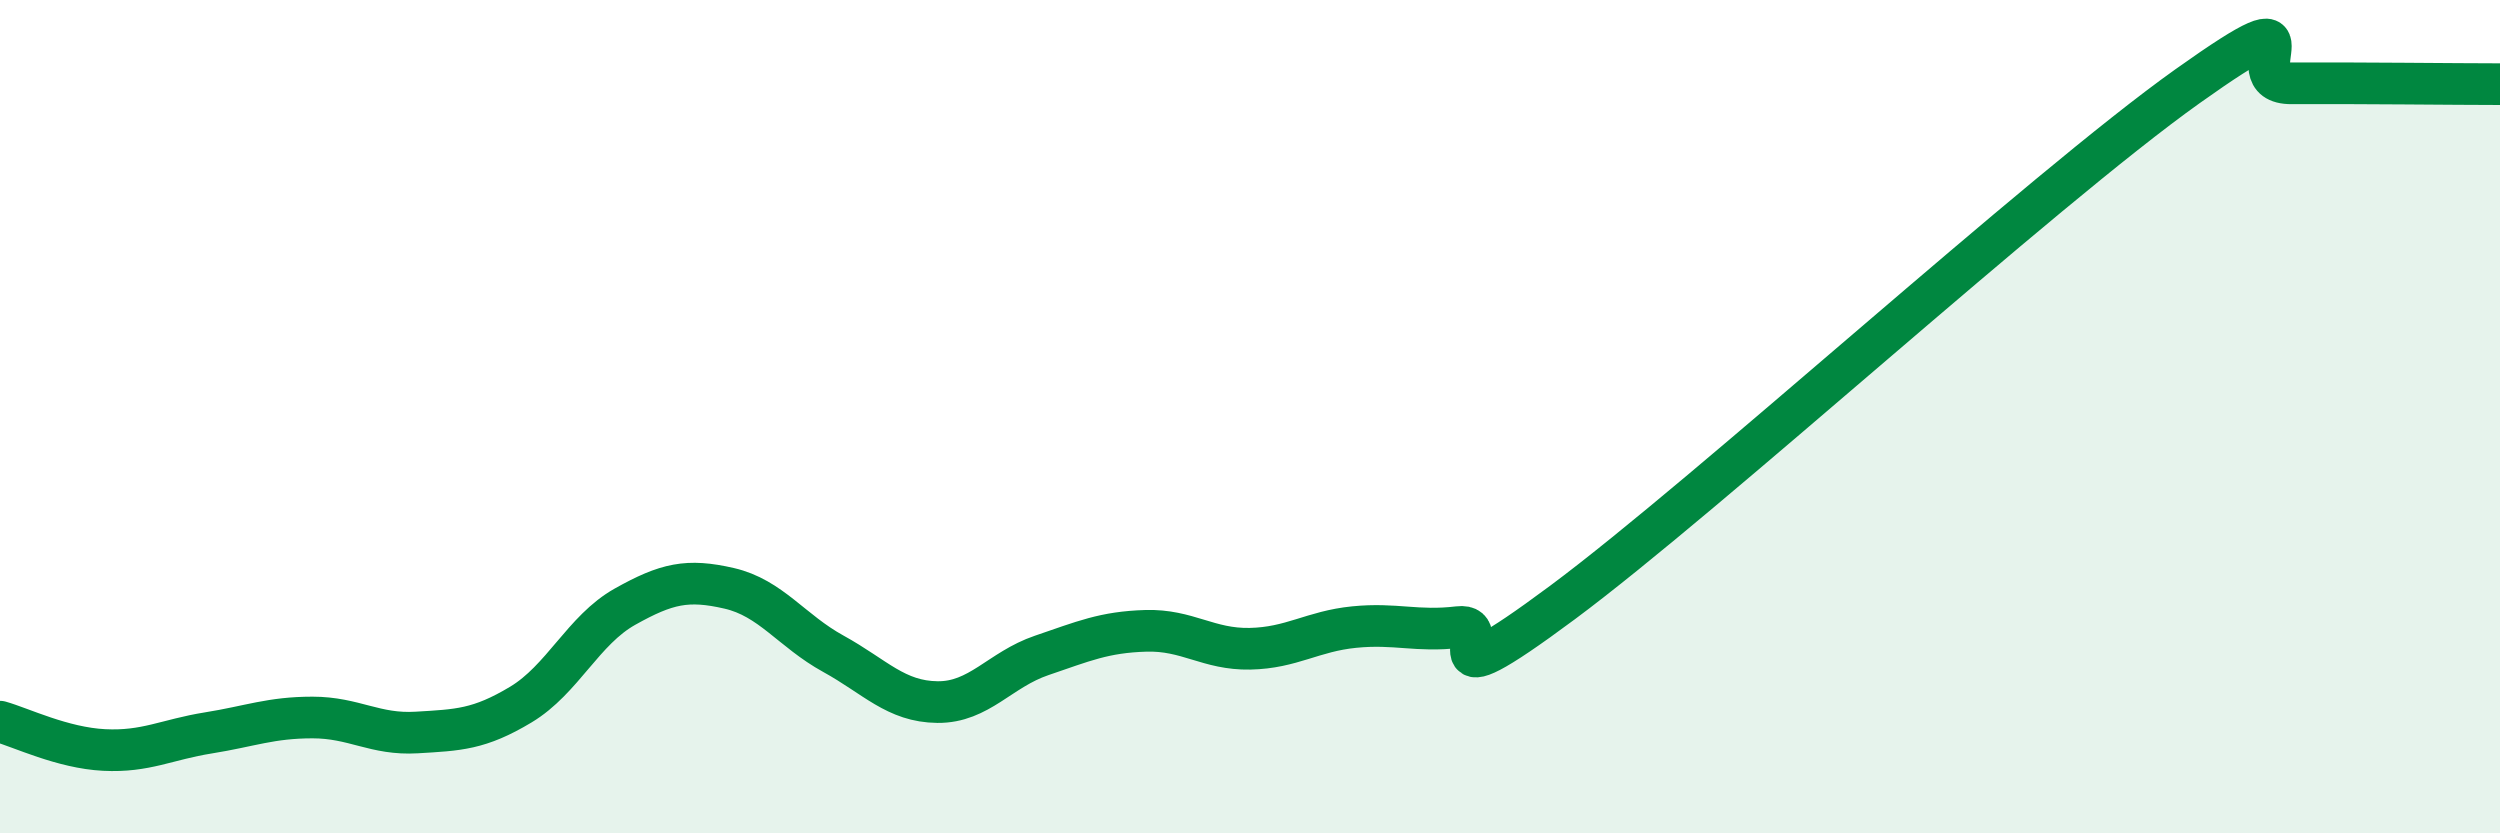
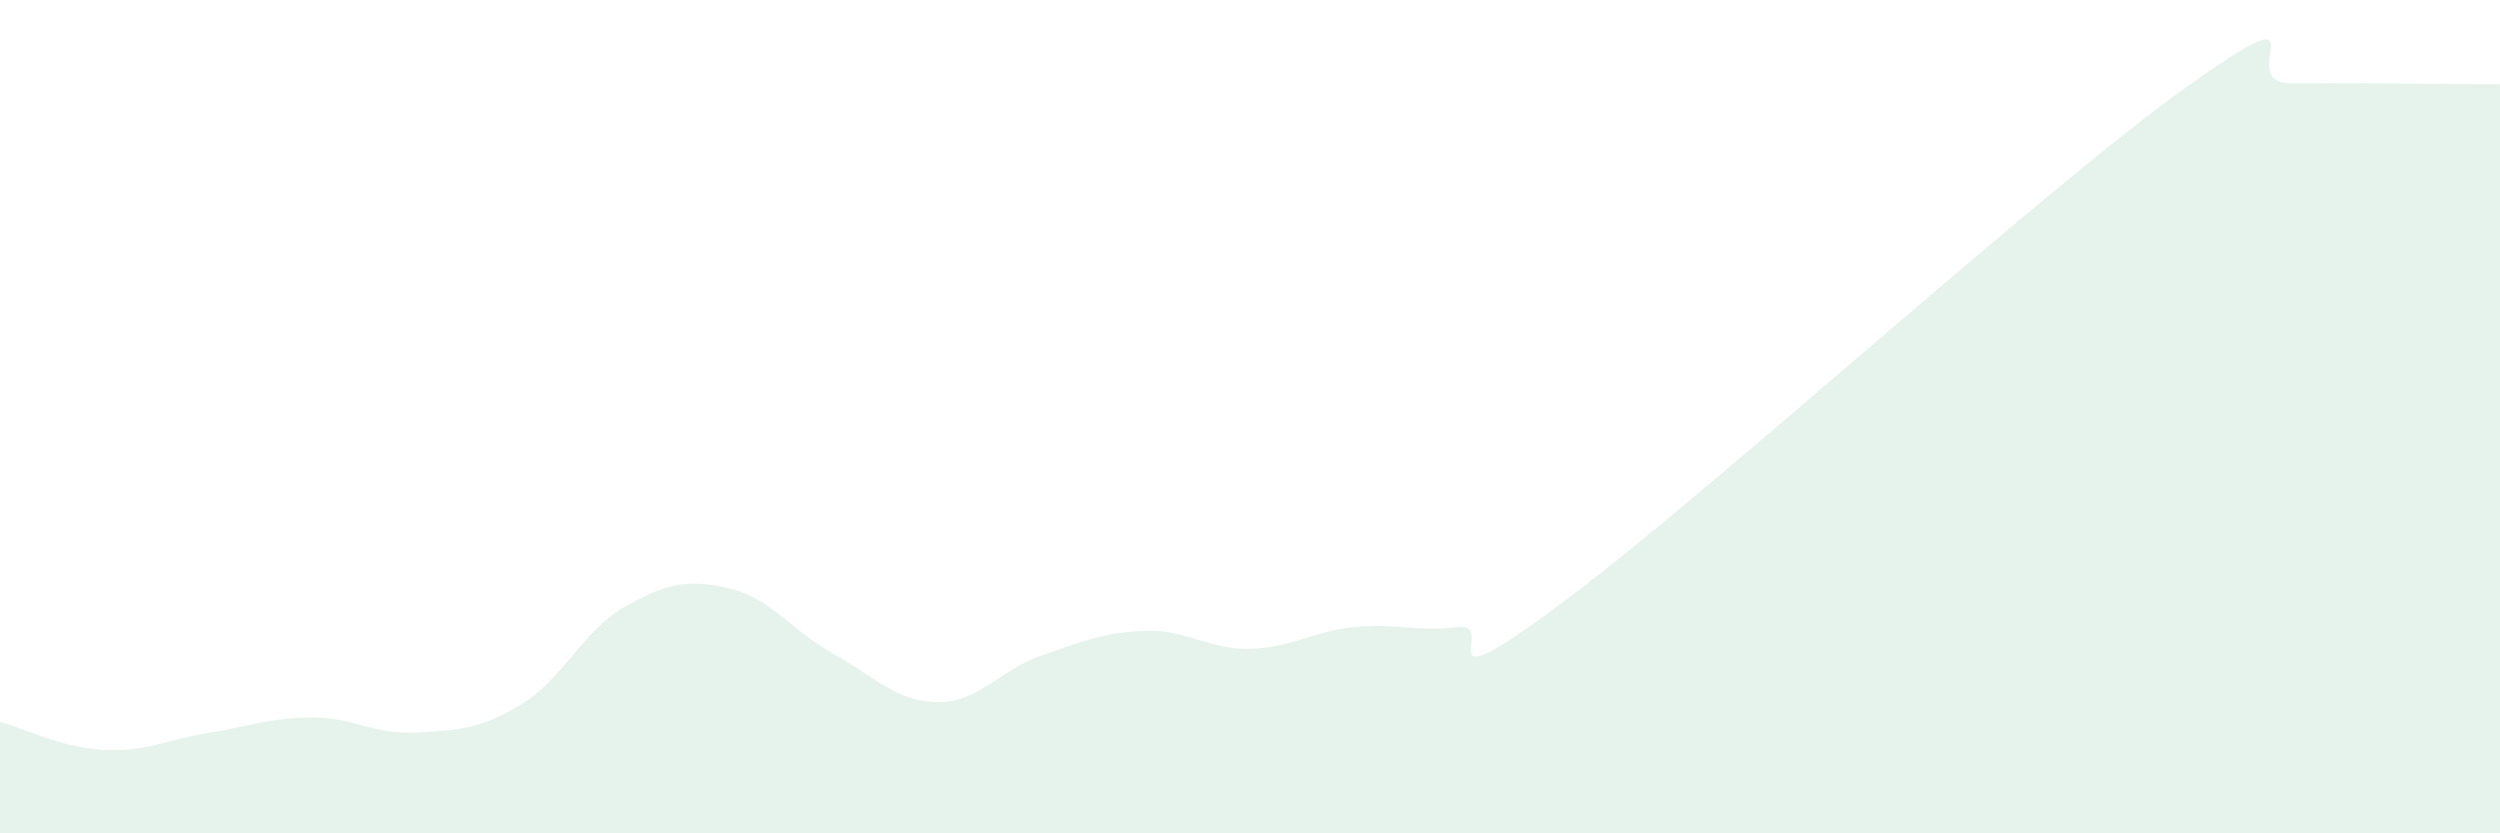
<svg xmlns="http://www.w3.org/2000/svg" width="60" height="20" viewBox="0 0 60 20">
  <path d="M 0,17.32 C 0.5,17.46 1.5,17.95 2.5,18 C 3.5,18.05 4,17.75 5,17.59 C 6,17.43 6.5,17.22 7.5,17.22 C 8.5,17.22 9,17.64 10,17.58 C 11,17.52 11.5,17.51 12.5,16.91 C 13.5,16.31 14,15.12 15,14.56 C 16,14 16.5,13.89 17.5,14.12 C 18.5,14.35 19,15.14 20,15.69 C 21,16.24 21.5,16.84 22.5,16.85 C 23.5,16.86 24,16.07 25,15.73 C 26,15.39 26.5,15.17 27.5,15.14 C 28.5,15.11 29,15.59 30,15.57 C 31,15.55 31.5,15.15 32.5,15.05 C 33.5,14.95 34,15.17 35,15.05 C 36,14.93 34,17.06 37.5,14.46 C 41,11.86 49,4.56 52.5,2.07 C 56,-0.42 53.5,2.01 55,2 C 56.5,1.99 59,2.02 60,2.02L60 20L0 20Z" fill="#008740" opacity="0.1" stroke-linecap="round" stroke-linejoin="round" />
-   <path d="M 0,17.32 C 0.5,17.46 1.5,17.95 2.5,18 C 3.5,18.05 4,17.75 5,17.59 C 6,17.43 6.5,17.22 7.5,17.22 C 8.5,17.22 9,17.64 10,17.58 C 11,17.52 11.5,17.51 12.5,16.91 C 13.5,16.31 14,15.12 15,14.56 C 16,14 16.5,13.89 17.5,14.12 C 18.5,14.35 19,15.14 20,15.69 C 21,16.24 21.5,16.84 22.5,16.85 C 23.5,16.86 24,16.07 25,15.73 C 26,15.39 26.5,15.17 27.5,15.14 C 28.5,15.11 29,15.59 30,15.57 C 31,15.55 31.5,15.15 32.5,15.05 C 33.5,14.95 34,15.17 35,15.05 C 36,14.93 34,17.06 37.5,14.46 C 41,11.86 49,4.56 52.5,2.07 C 56,-0.42 53.5,2.01 55,2 C 56.5,1.99 59,2.02 60,2.02" stroke="#008740" stroke-width="1" fill="none" stroke-linecap="round" stroke-linejoin="round" />
</svg>